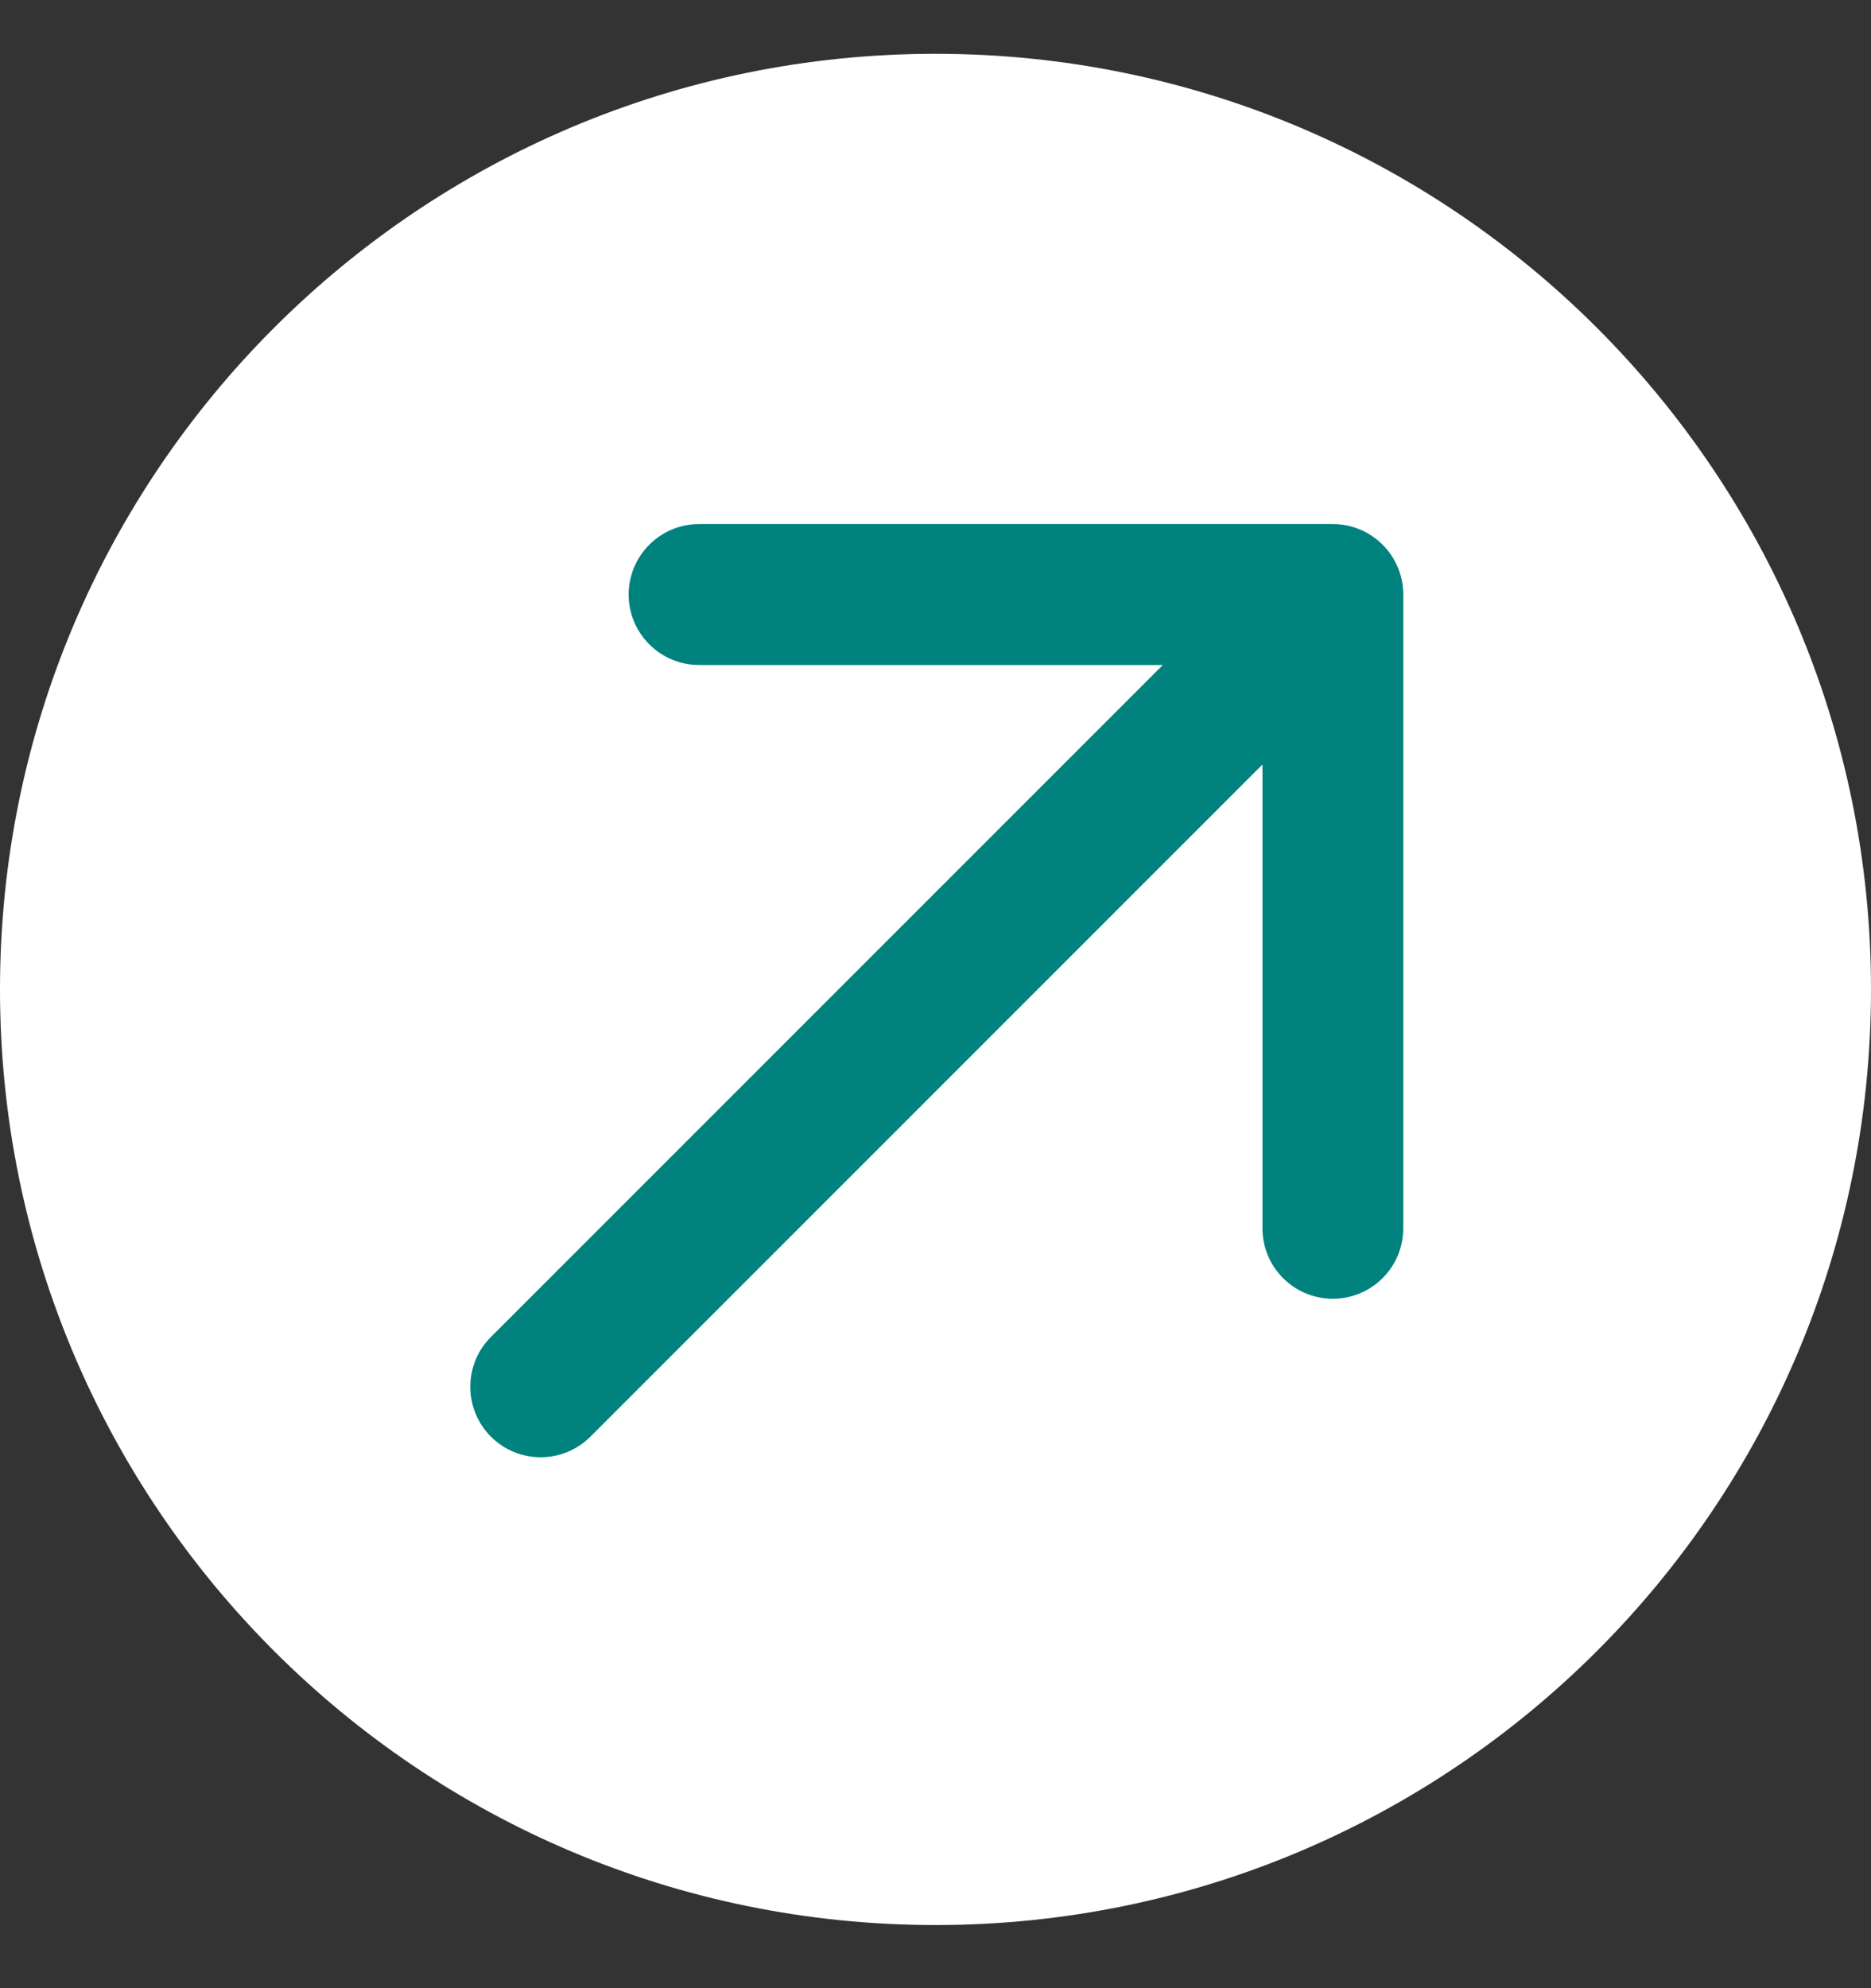
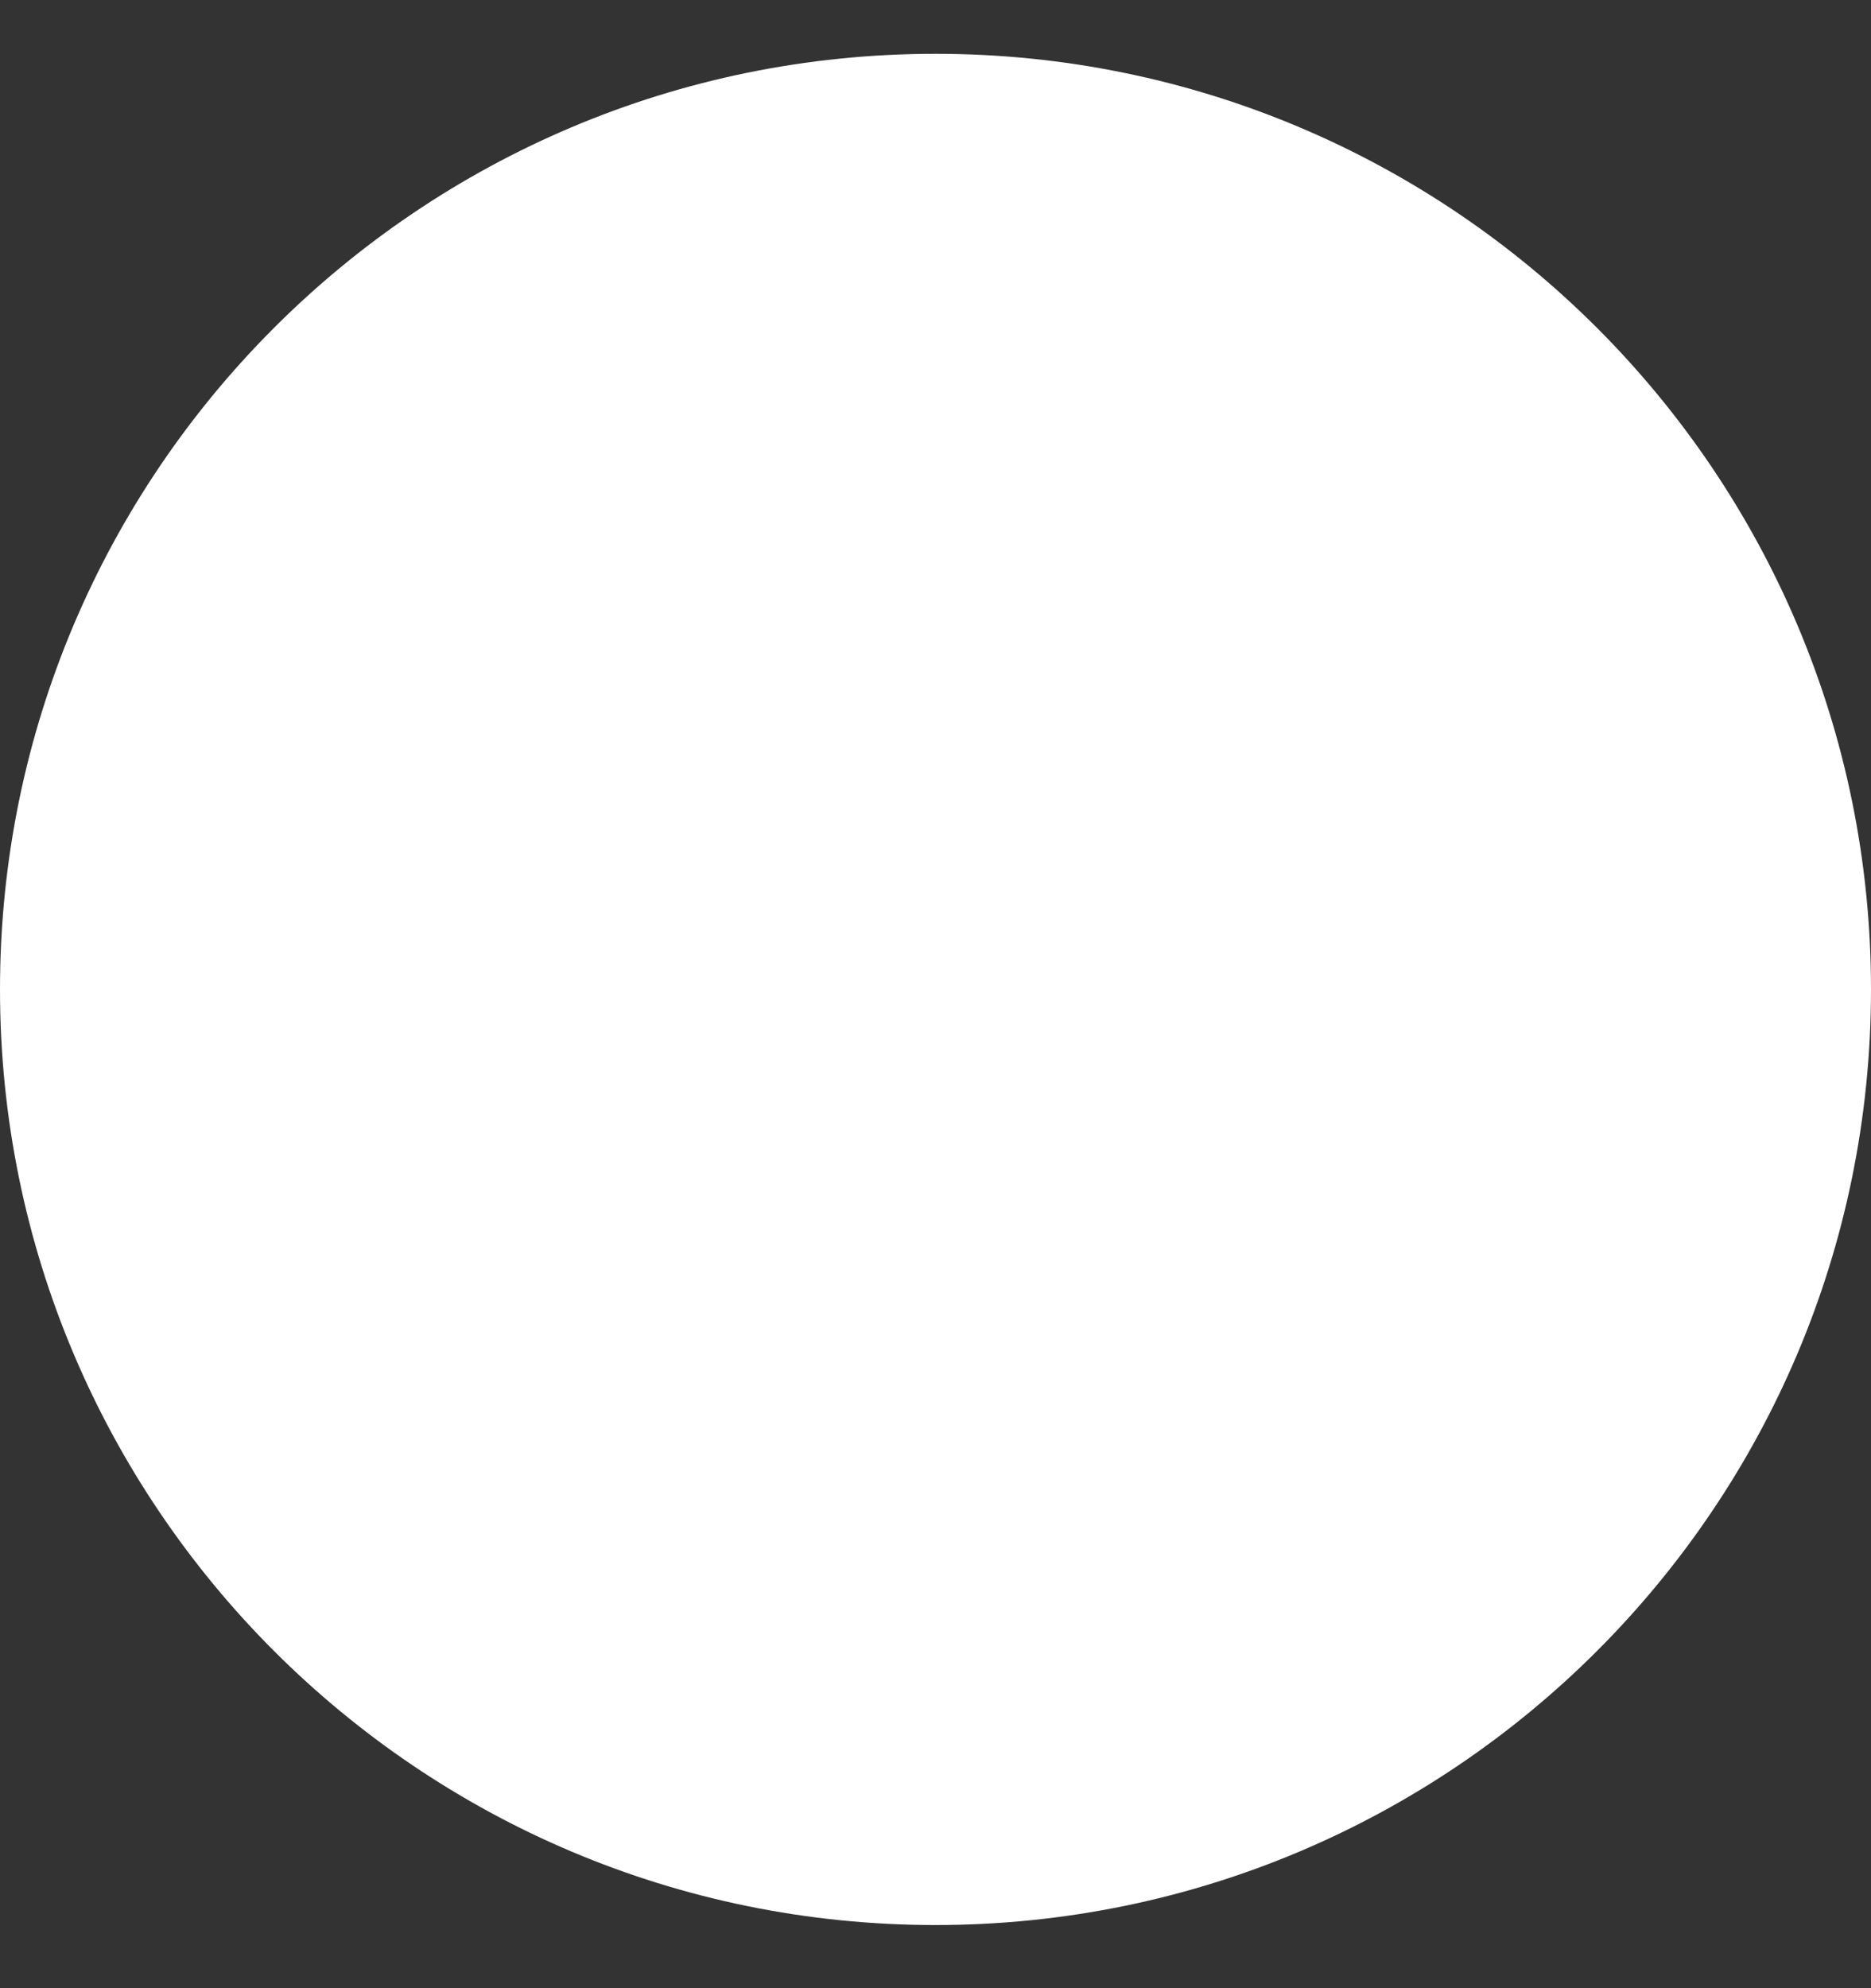
<svg xmlns="http://www.w3.org/2000/svg" width="16" height="17" viewBox="0 0 16 17" fill="none">
  <rect x="0" y="0" width="16" height="17" fill="#333333" stroke="none" />
  <g clip-path="url(#clip0_4263_62)">
    <path d="M8 16.46C12.418 16.46 16 12.878 16 8.46C16 4.042 12.418 0.46 8 0.46C3.582 0.46 0 4.042 0 8.46C0 12.878 3.582 16.46 8 16.46Z" fill="white" />
-     <path d="M4.198 11.432C3.963 11.667 3.963 12.048 4.198 12.284C4.433 12.519 4.814 12.519 5.049 12.284L4.198 11.432ZM12 5.084C12 4.751 11.73 4.481 11.398 4.481H5.978C5.646 4.481 5.376 4.751 5.376 5.084C5.376 5.416 5.646 5.686 5.978 5.686H10.796V10.503C10.796 10.835 11.065 11.105 11.398 11.105C11.73 11.105 12 10.835 12 10.503V5.084ZM5.049 12.284L11.824 5.509L10.972 4.658L4.198 11.432L5.049 12.284Z" fill="#00827E" />
  </g>
  <defs>
    <clipPath id="clip0_4263_62">
      <rect width="16" height="16" fill="white" transform="translate(0 0.46)" />
    </clipPath>
  </defs>
</svg>